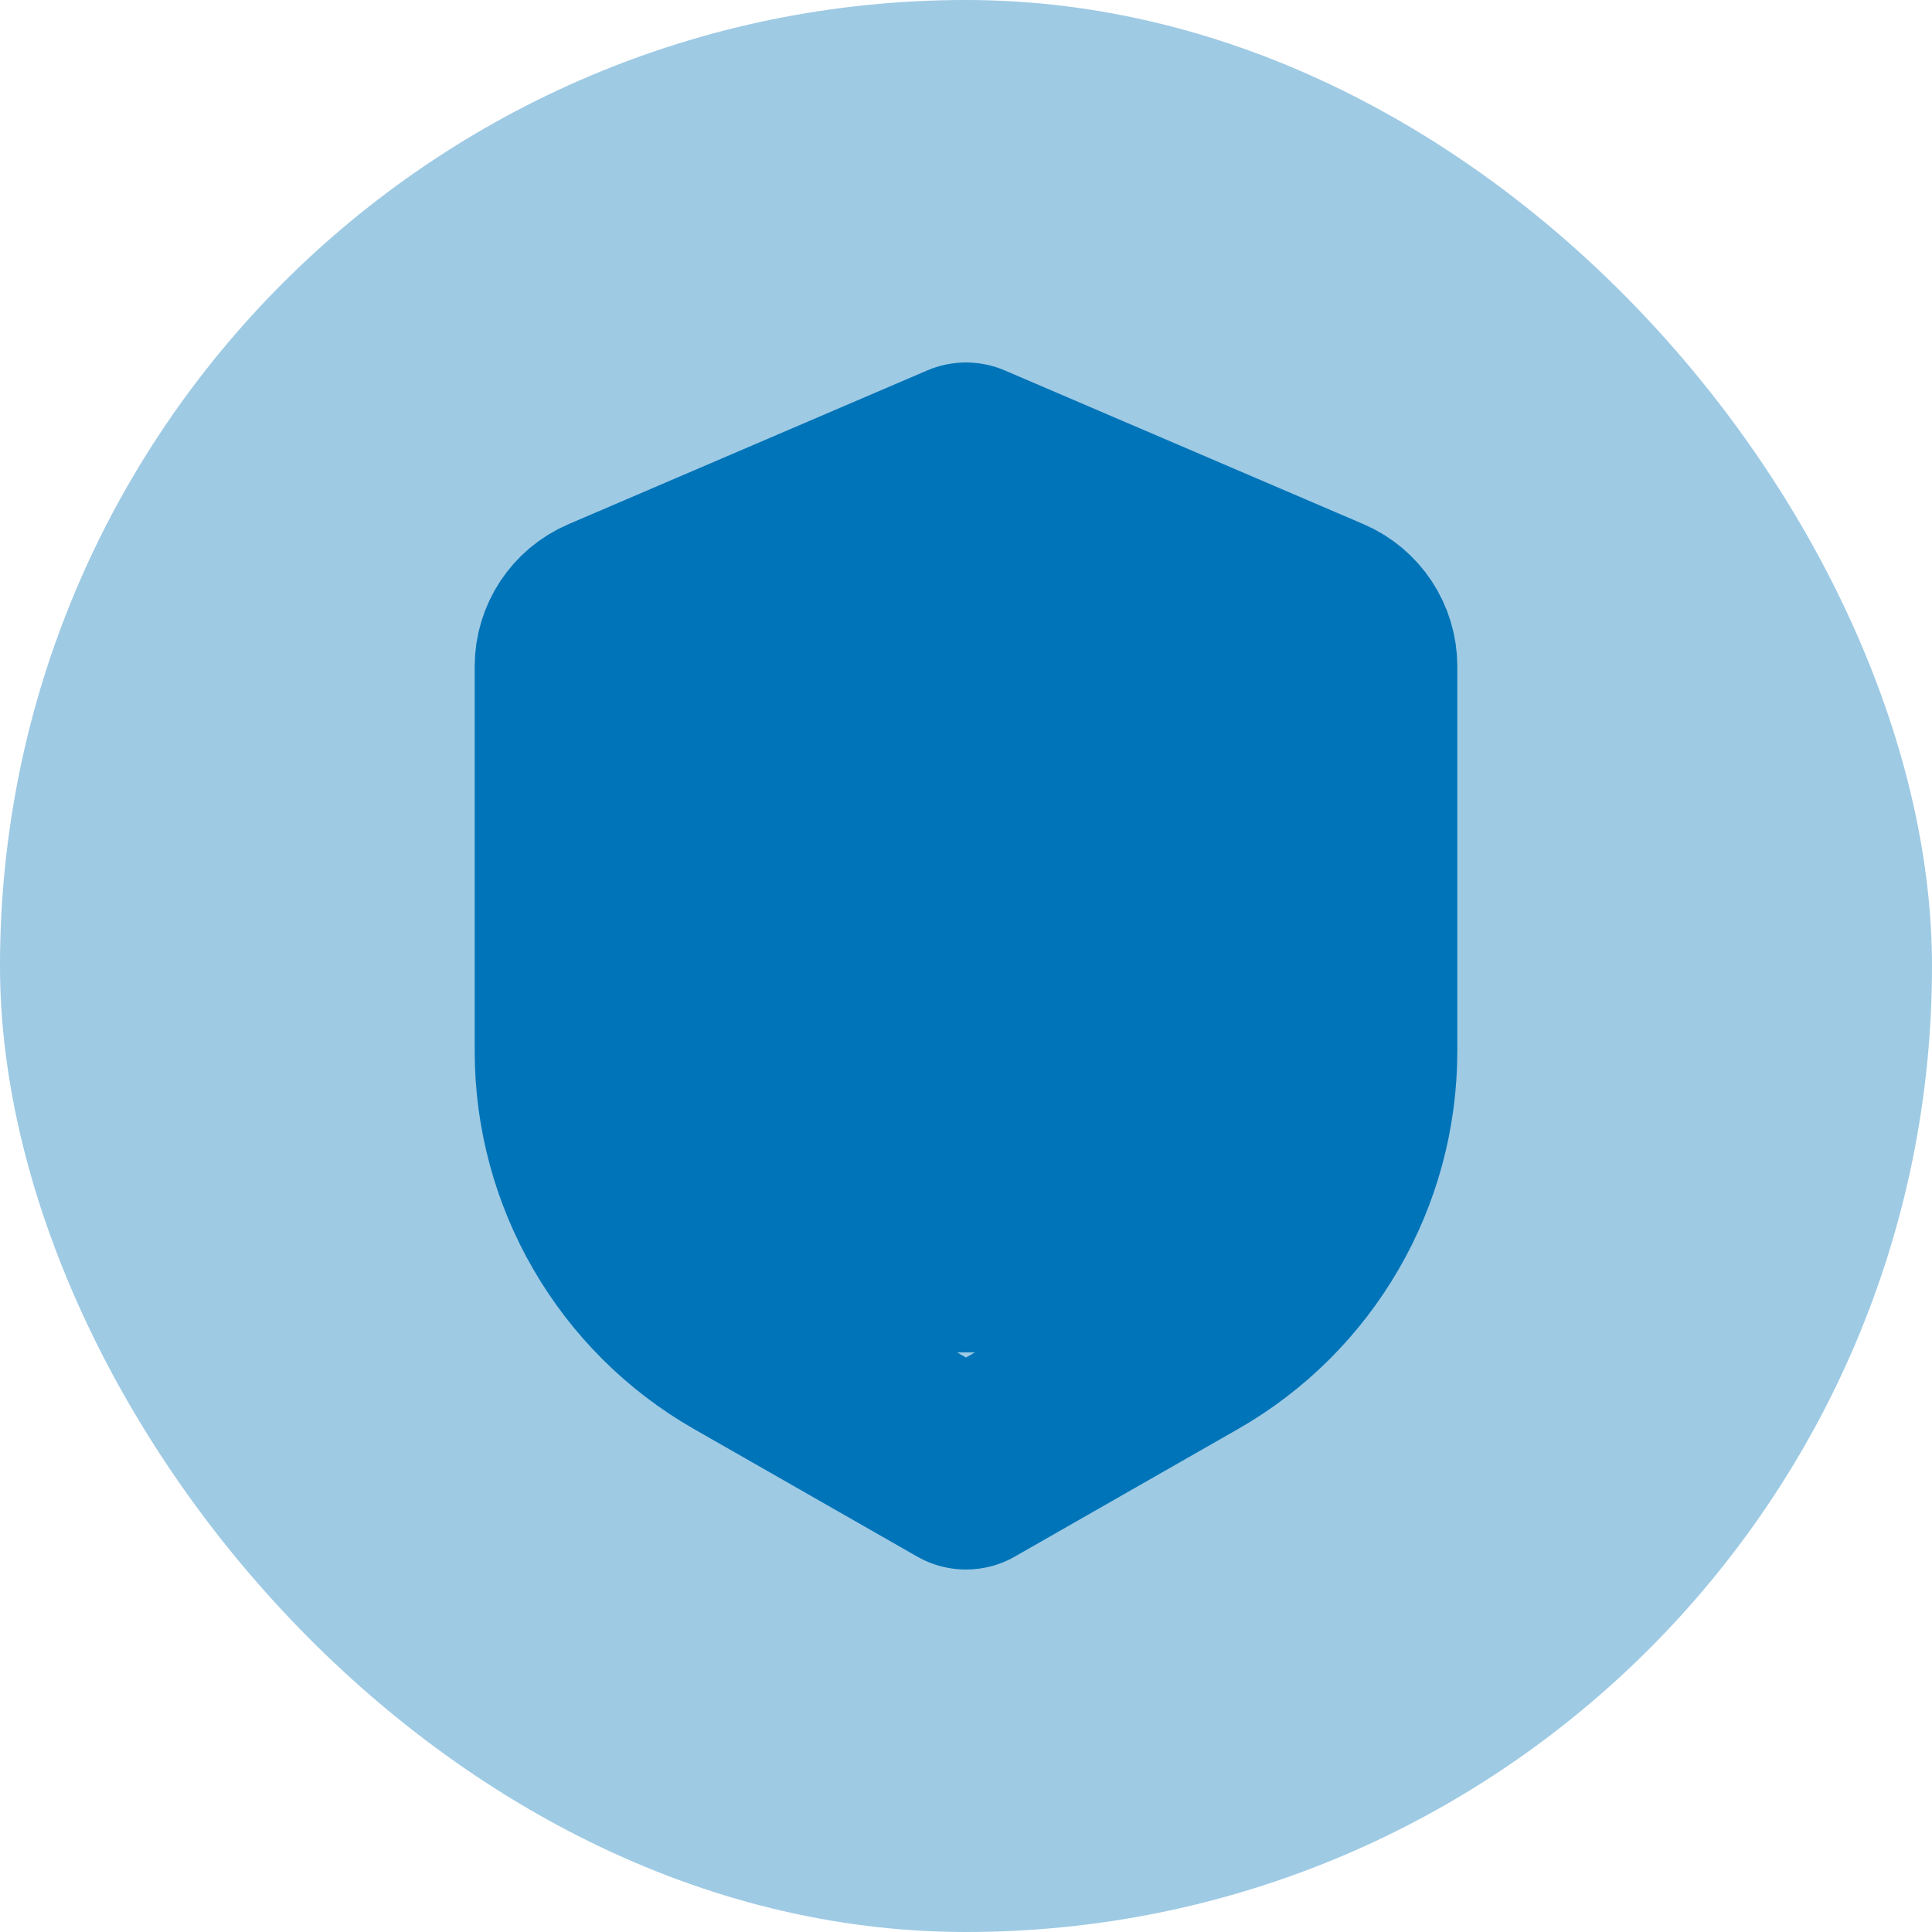
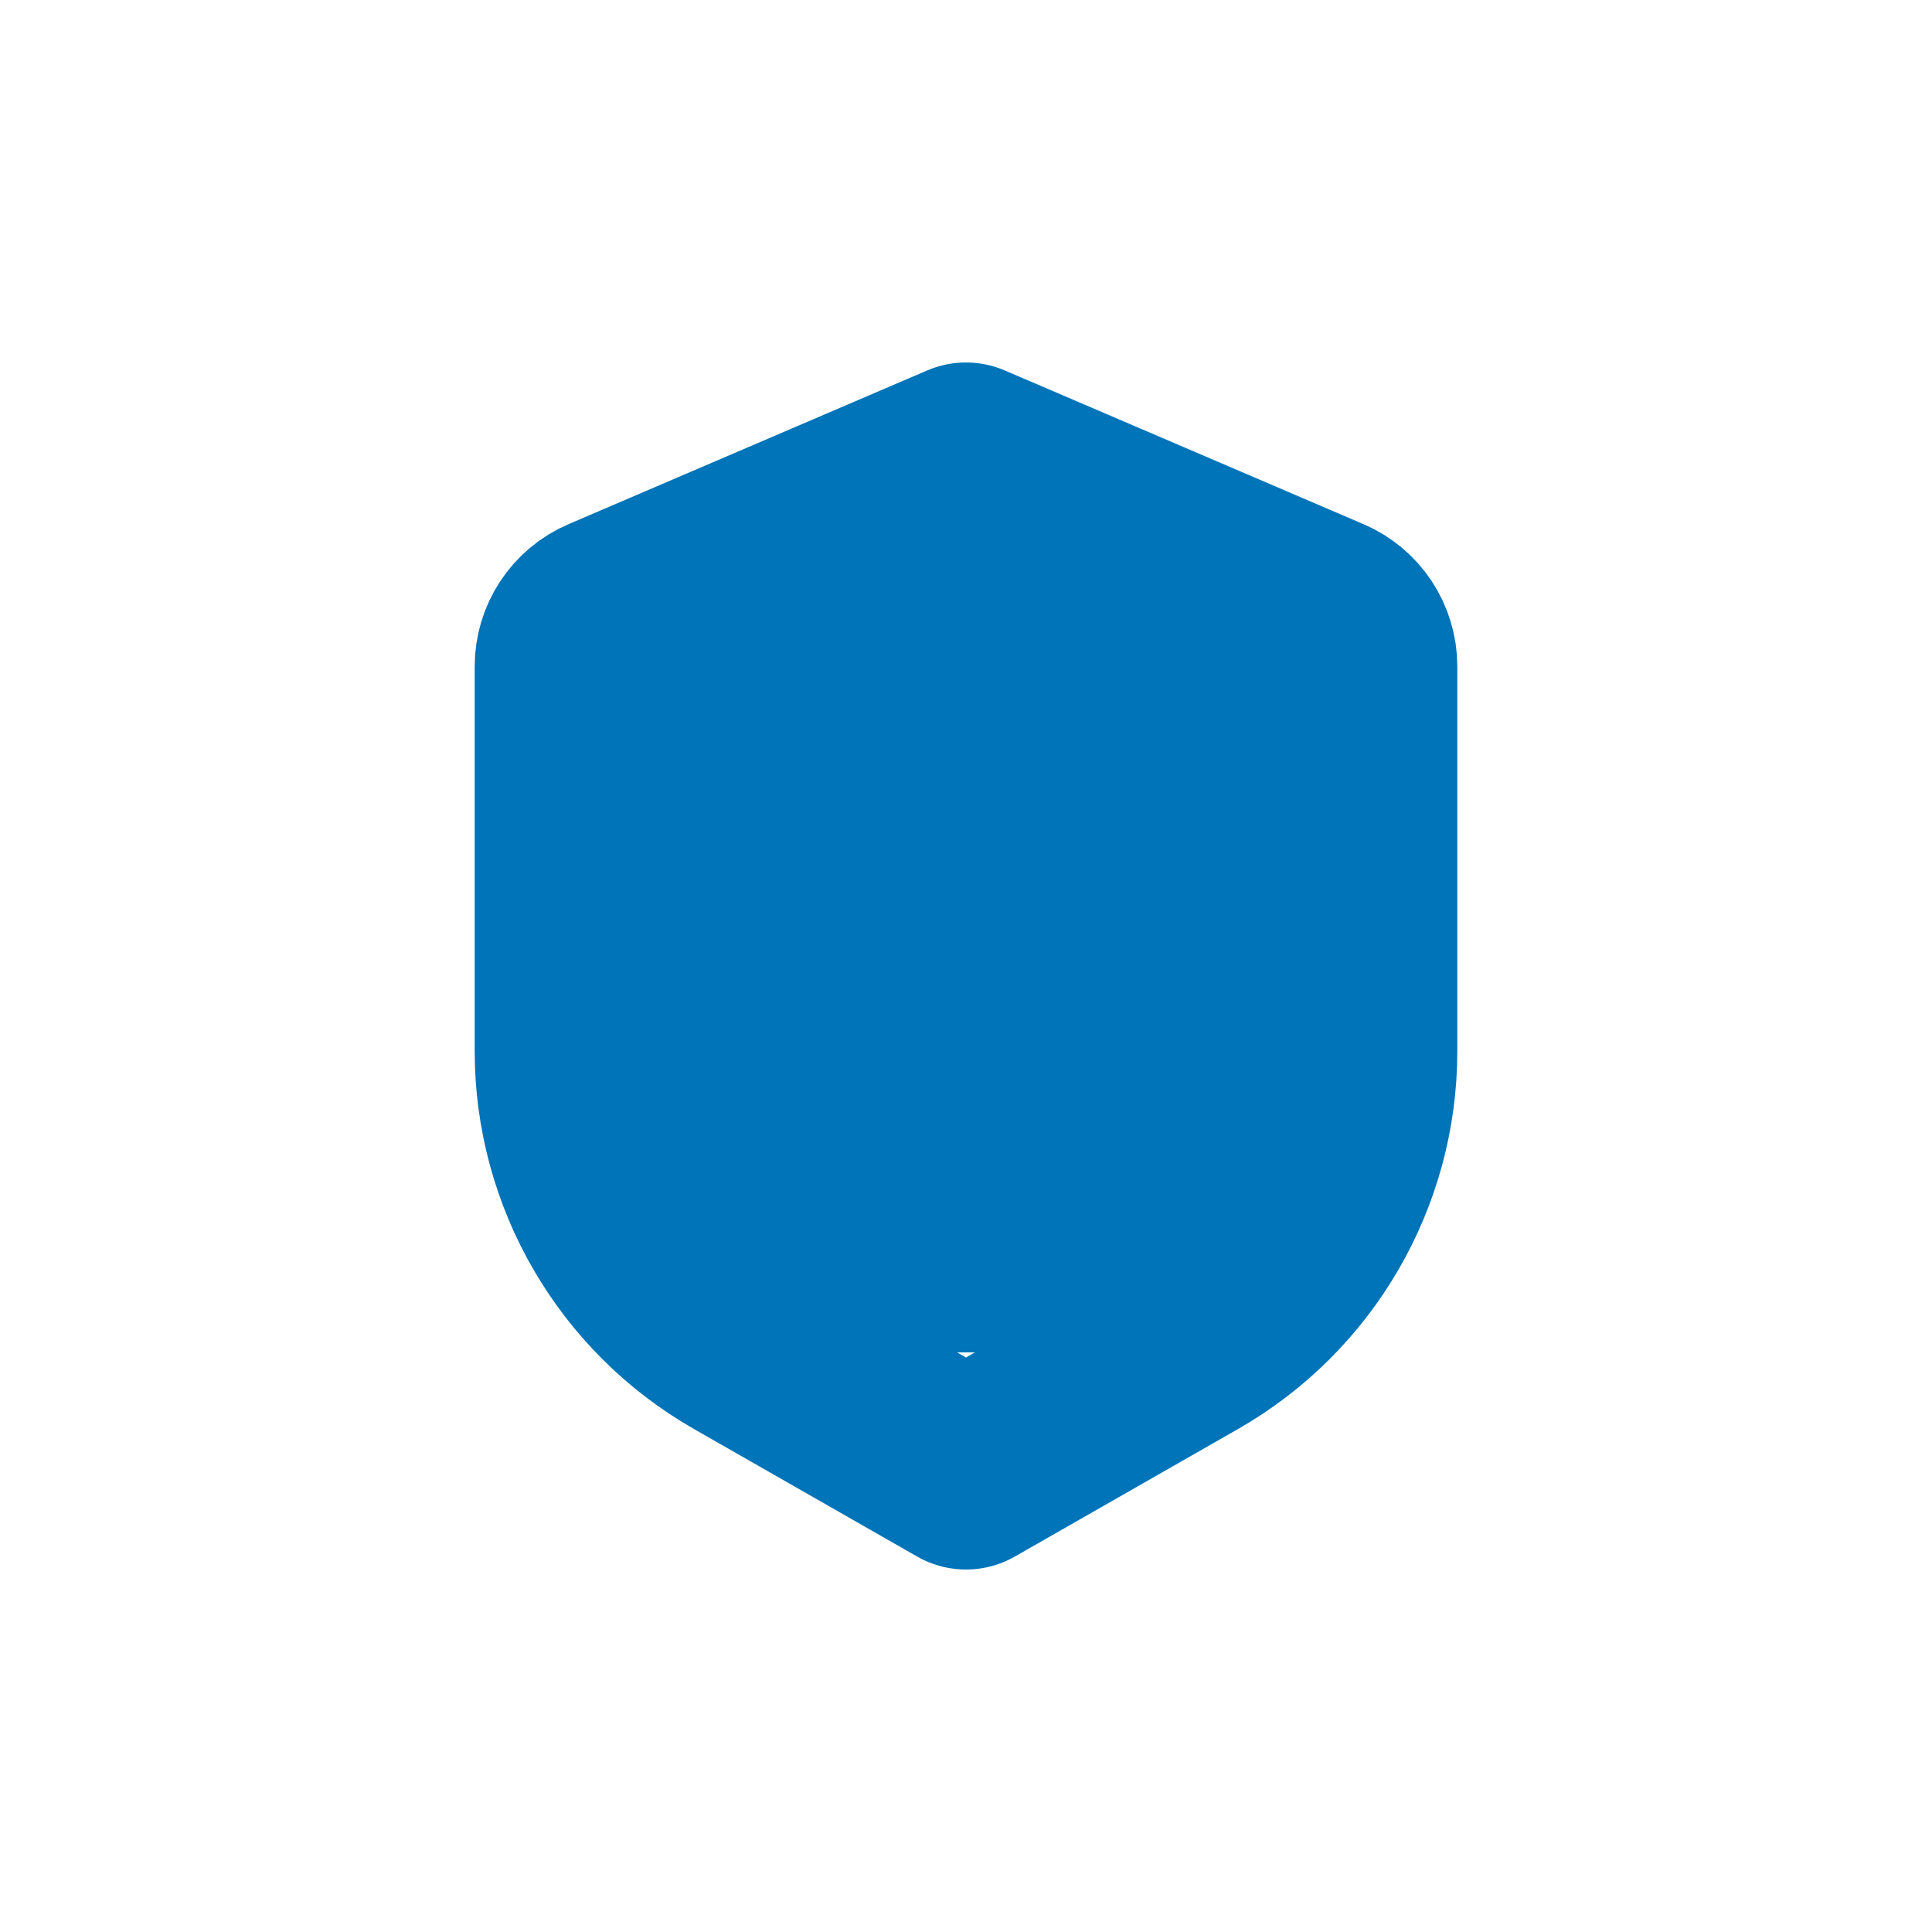
<svg xmlns="http://www.w3.org/2000/svg" width="50" height="50" viewBox="0 0 50 50" fill="none">
-   <rect width="50" height="50" rx="25" fill="#0074B8" fill-opacity="0.38" />
  <path d="M15.716 15.91L25 11.931L34.285 15.91C34.818 16.139 35.165 16.664 35.165 17.245V27.204C35.165 30.331 33.489 33.218 30.775 34.769L25 38.069L19.225 34.769C16.511 33.218 14.835 30.331 14.835 27.204V17.245C14.835 16.664 15.182 16.139 15.716 15.91Z" stroke="#0074B8" stroke-width="5.1" stroke-linejoin="round" />
  <rect x="17" y="13" width="16" height="22" fill="#0074B8" />
</svg>